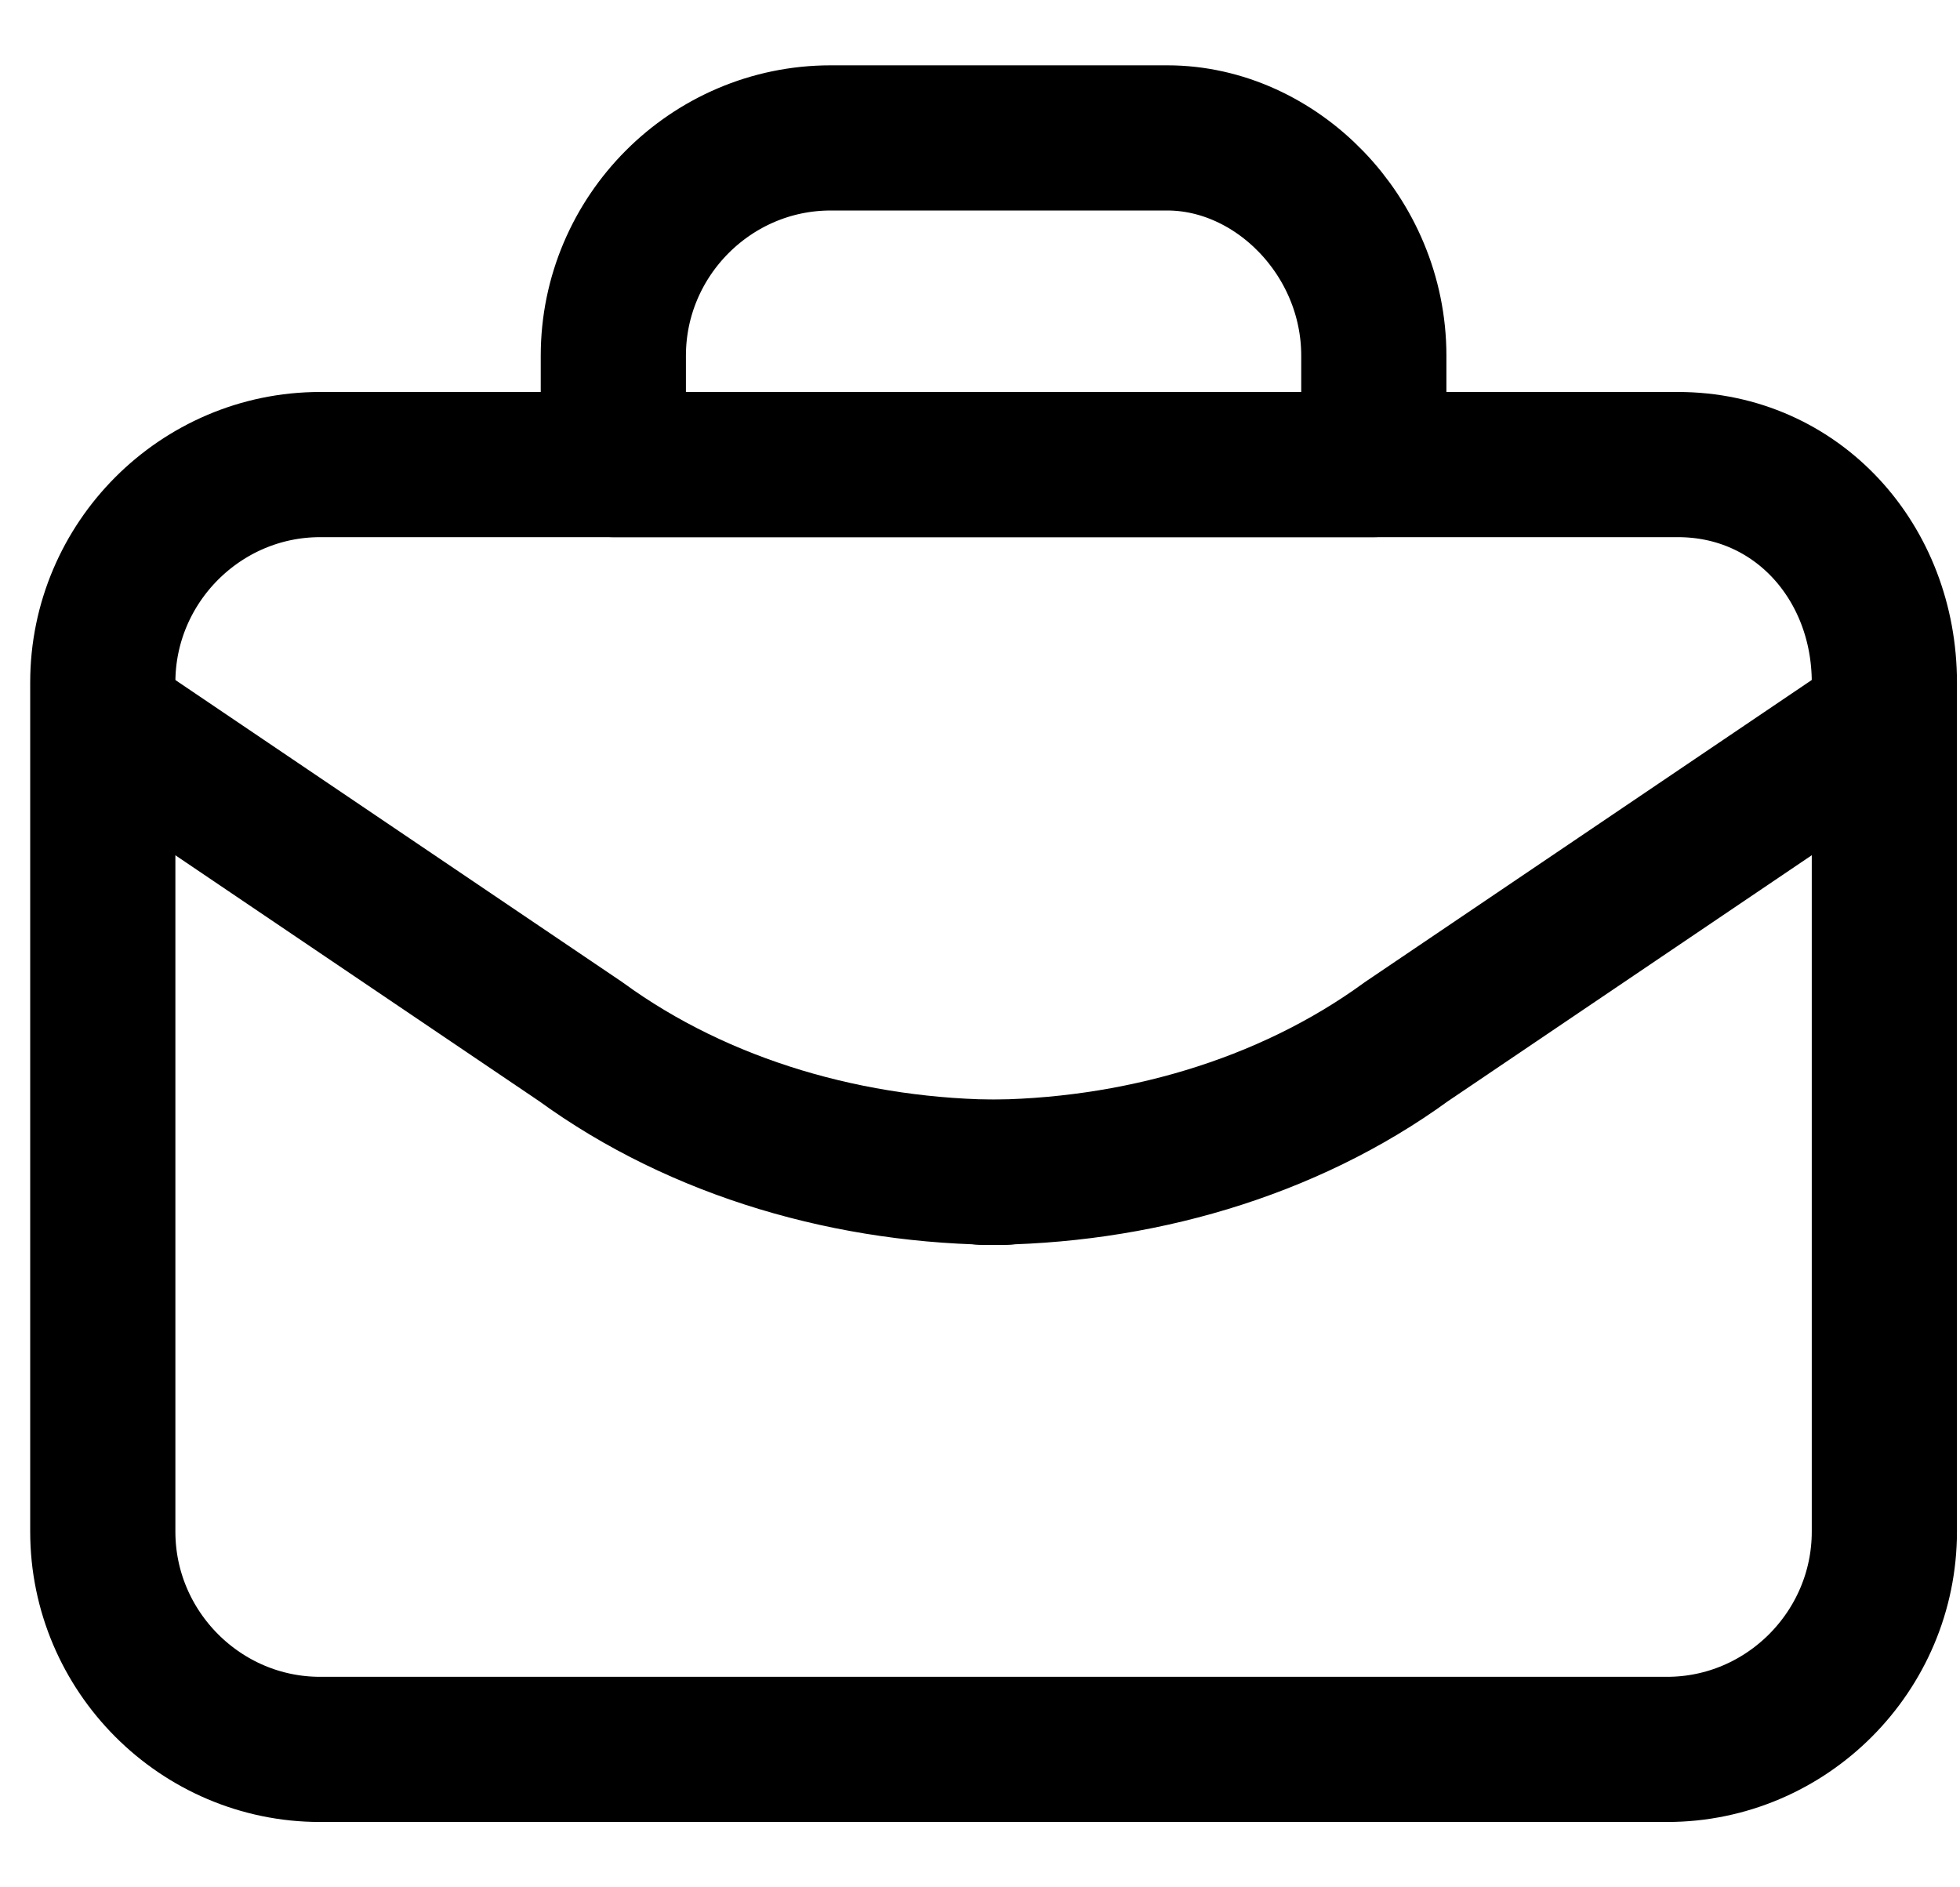
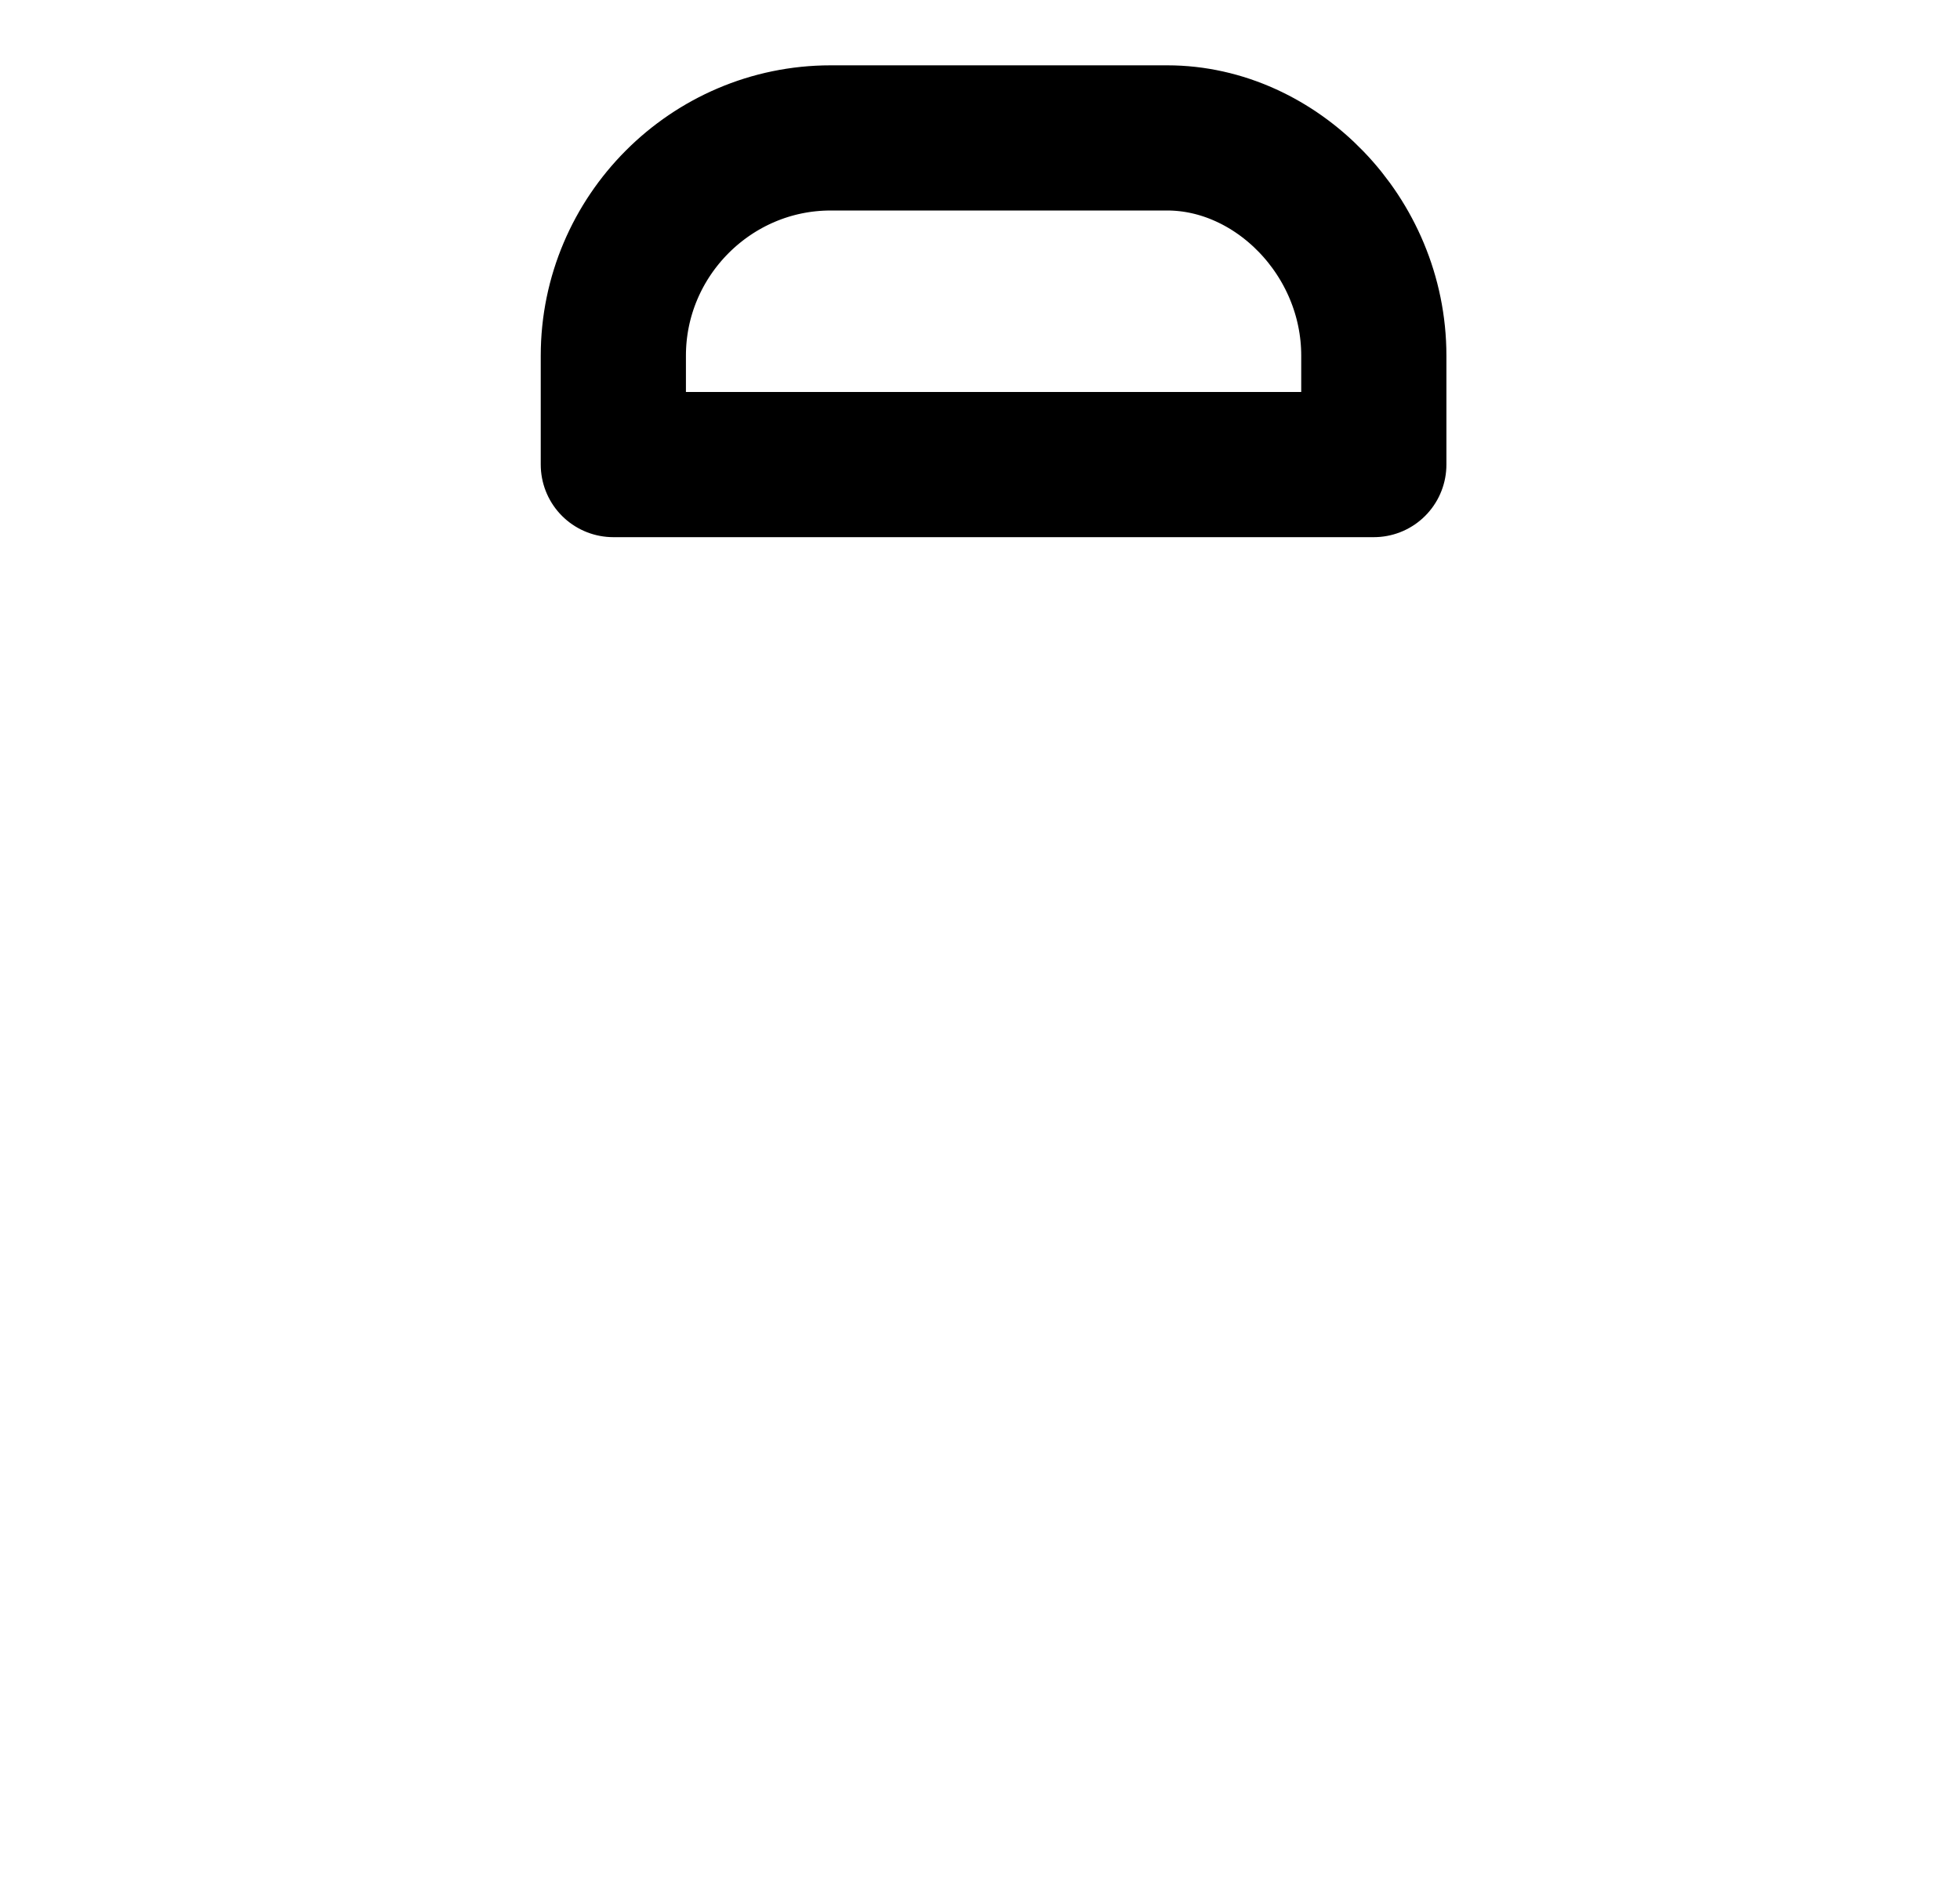
<svg xmlns="http://www.w3.org/2000/svg" viewBox="0 0 27 26" fill="none">
-   <path d="M25.958 9.4V21.1C25.958 22.75 24.611 24.1 22.965 24.1H4.409C2.763 24.1 1.416 22.75 1.416 21.1V9.4C1.416 7.75 2.763 6.4 4.409 6.4H23.115C24.761 6.4 25.958 7.75 25.958 9.4Z" stroke="black" stroke-width="2" stroke-miterlimit="10" stroke-linecap="round" stroke-linejoin="round" />
  <path d="M18.925 4.9V6.4H8.449V4.9C8.449 3.25 9.796 1.9 11.442 1.9H16.081C17.578 1.9 18.925 3.25 18.925 4.9Z" stroke="black" stroke-width="2" stroke-miterlimit="10" stroke-linecap="round" stroke-linejoin="round" />
-   <path d="M1.565 10L8 14.35C9.646 15.55 11.742 16.15 13.837 16.15" stroke="black" stroke-width="2" stroke-miterlimit="10" stroke-linecap="round" stroke-linejoin="round" />
-   <path d="M25.808 10L19.374 14.35C17.727 15.55 15.632 16.15 13.537 16.15" stroke="black" stroke-width="2" stroke-miterlimit="10" stroke-linecap="round" stroke-linejoin="round" />
</svg>